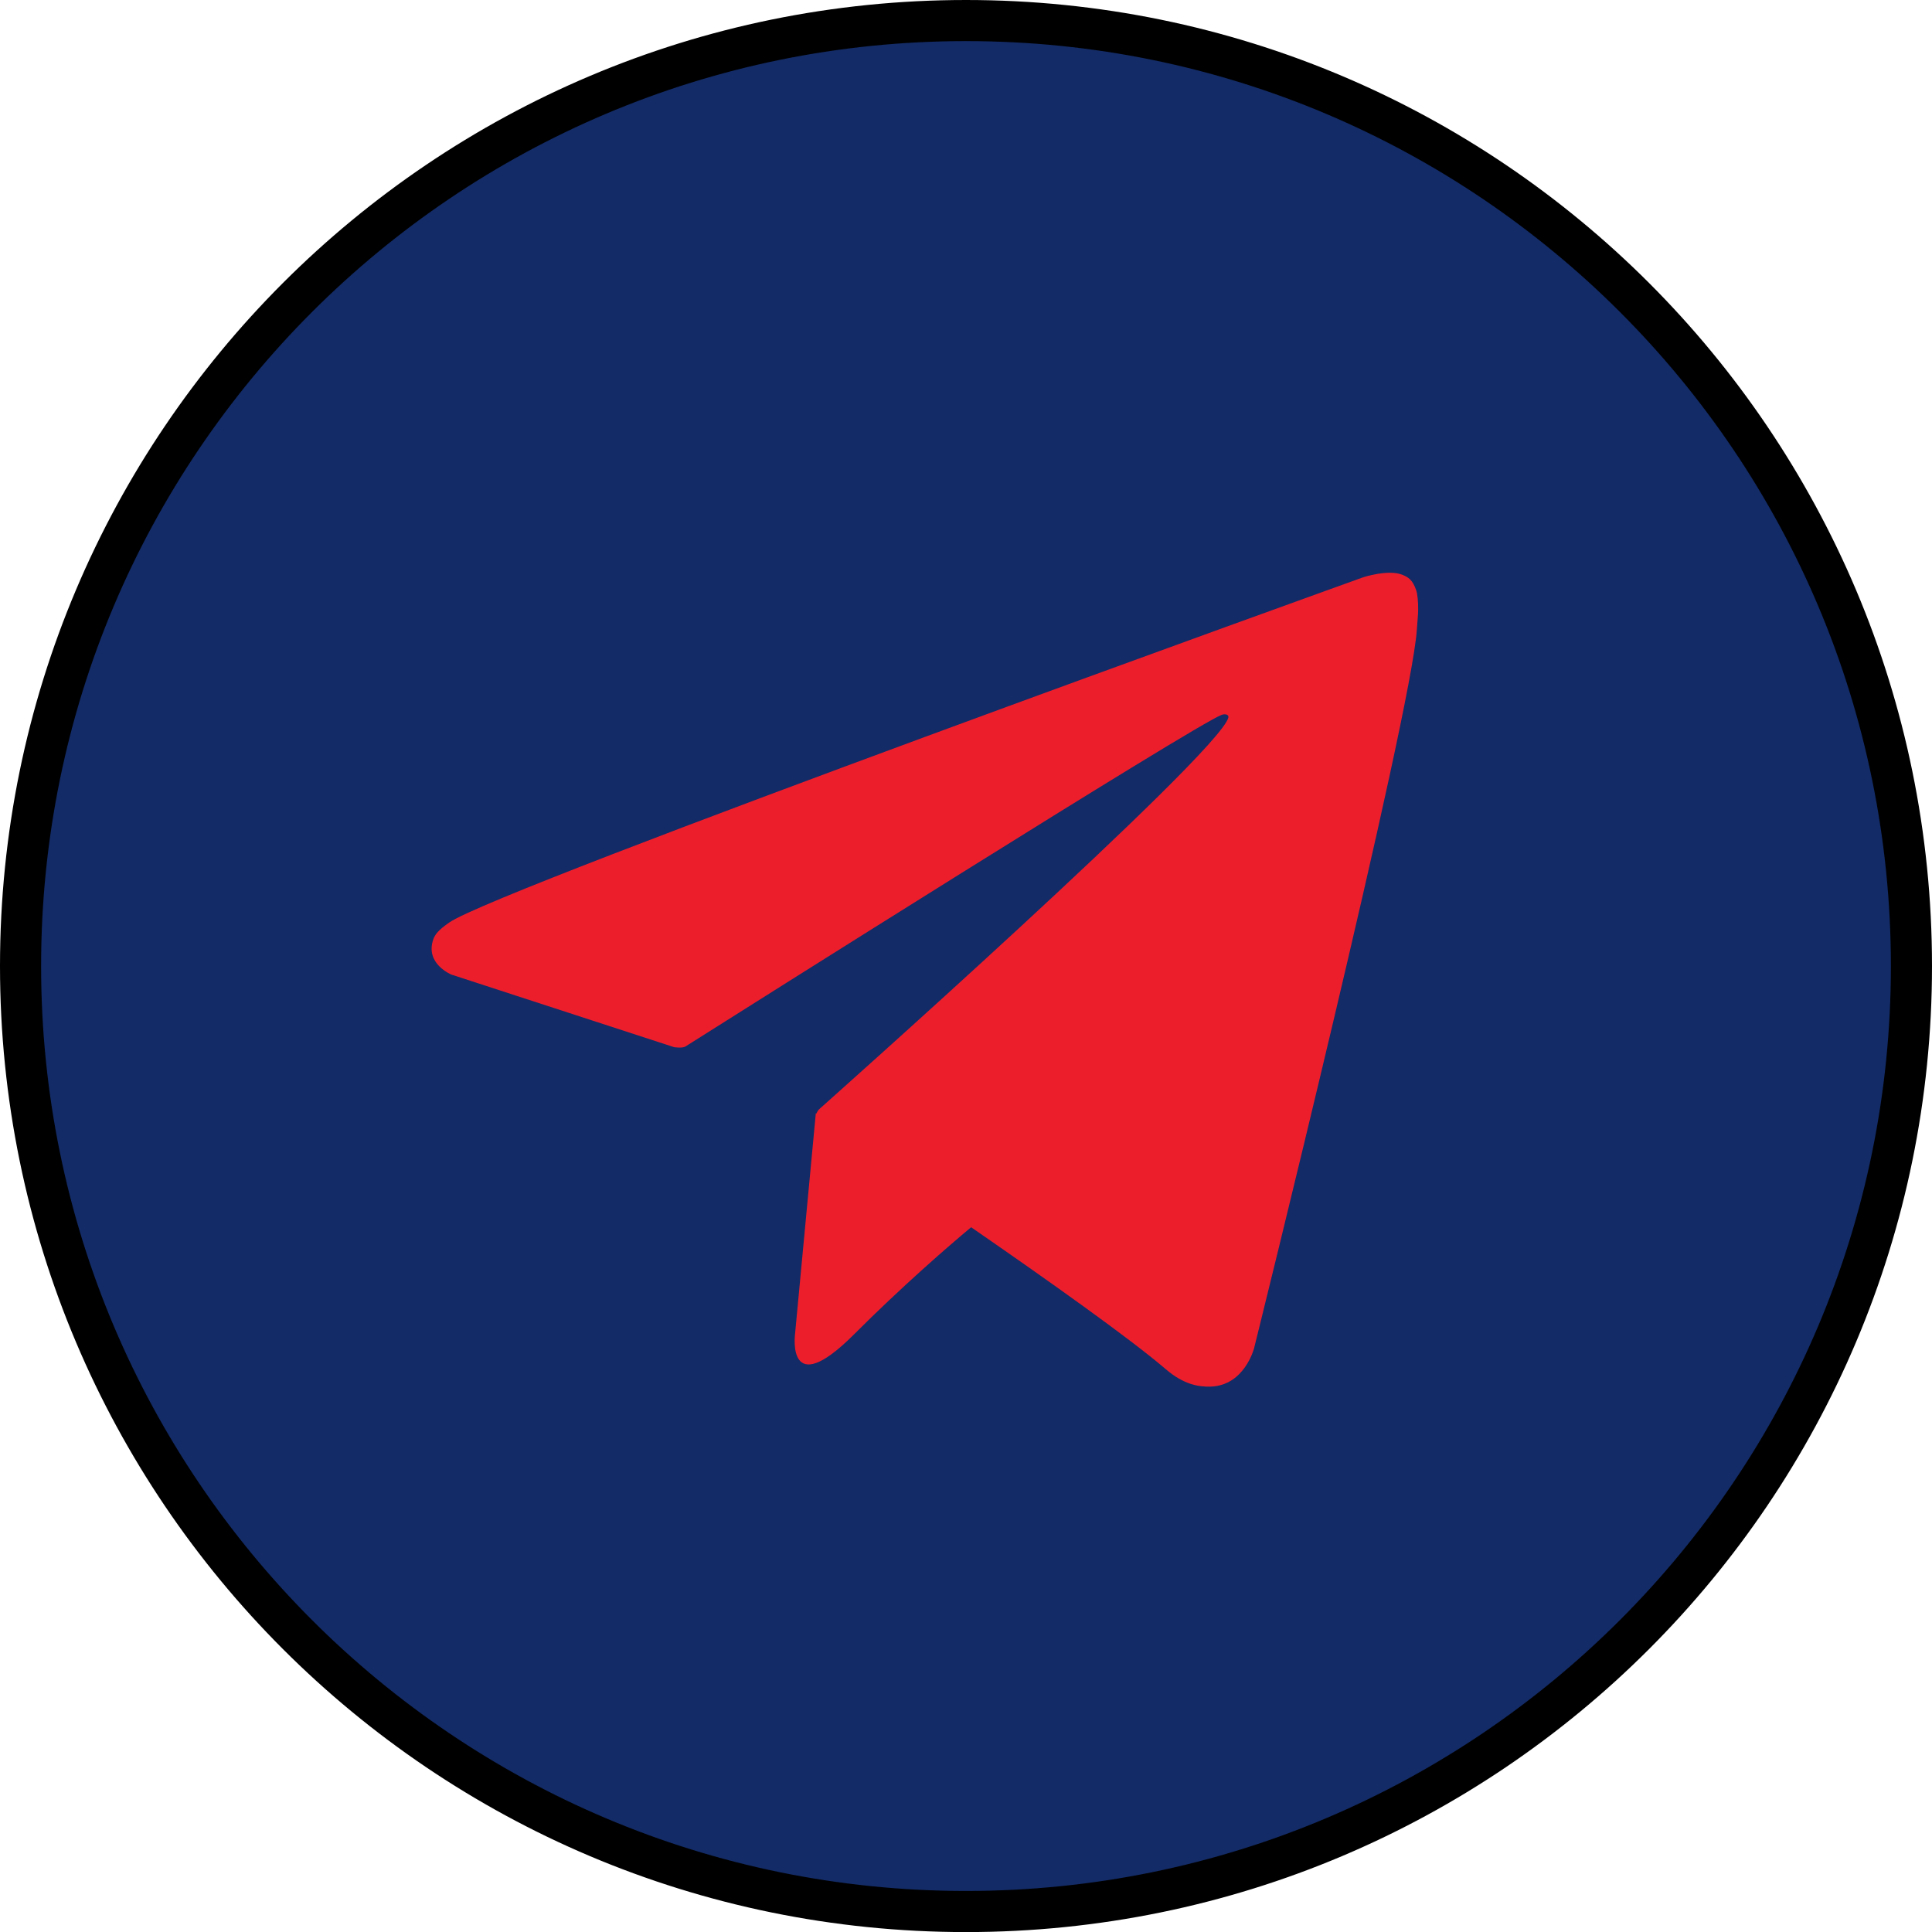
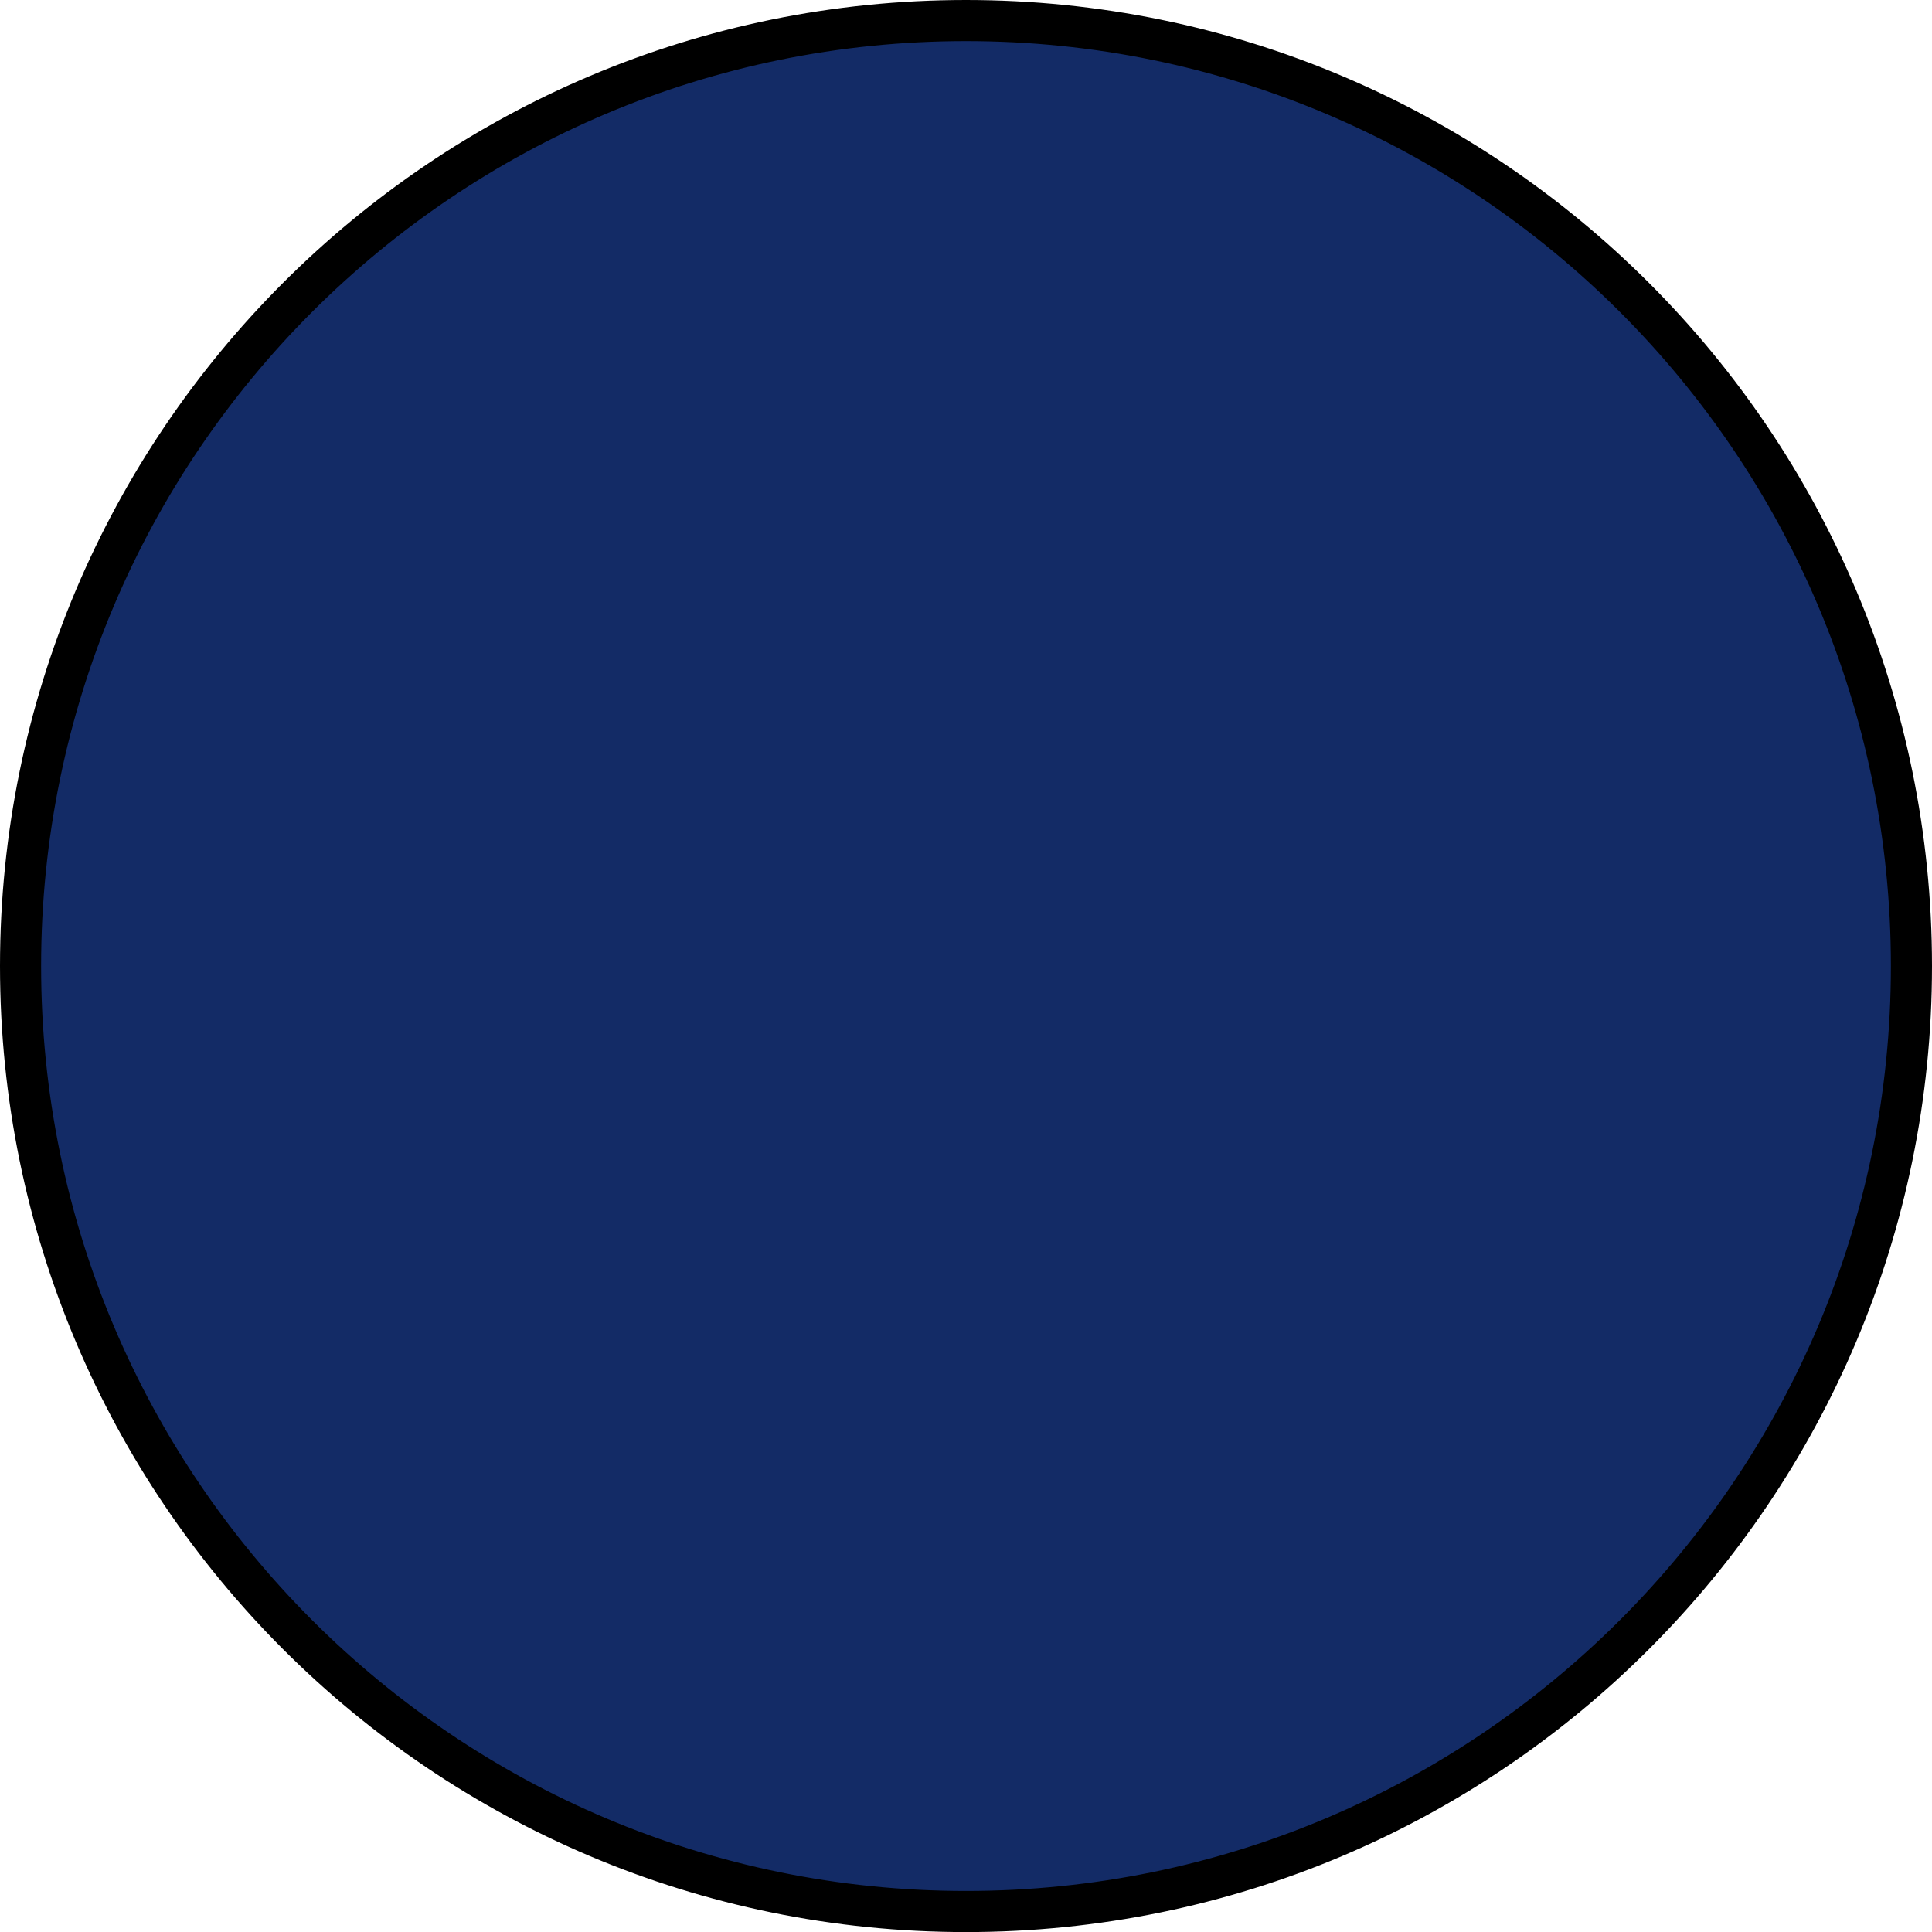
<svg xmlns="http://www.w3.org/2000/svg" width="188" height="188" viewBox="0 0 188 188" fill="none">
  <path d="M2 94.007C2 43.196 43.19 2 94 2C144.81 2 186 43.196 186 94.007C186 144.804 144.81 186.007 94 186.007C43.19 186.007 2 144.804 2 94.007Z" fill="#0D2562" fill-opacity="0.97" stroke="black" stroke-width="4" />
-   <path d="M137.811 57.447C137.467 56.434 137.056 56.167 136.415 55.913C135.012 55.394 132.636 56.18 132.636 56.18C132.636 56.18 48.523 86.42 43.717 89.767C42.682 90.487 42.336 90.913 42.164 91.407C41.333 93.78 43.921 94.834 43.921 94.834L65.601 101.9C65.601 101.9 66.409 102.02 66.697 101.833C71.629 98.713 116.319 70.5 118.896 69.553C119.303 69.433 119.604 69.567 119.524 69.847C118.492 73.474 79.677 107.967 79.677 107.967C79.677 107.967 79.529 108.153 79.436 108.367L79.385 108.34L77.362 129.847C77.362 129.847 76.515 136.433 83.103 129.847C87.751 125.193 92.248 121.3 94.499 119.42C101.953 124.567 109.976 130.26 113.439 133.233C115.177 134.727 116.632 134.967 117.829 134.927C121.116 134.807 122.033 131.193 122.033 131.193C122.033 131.193 137.361 69.5 137.873 61.233C137.924 60.42 137.993 59.913 137.999 59.353C138.008 58.58 137.936 57.807 137.811 57.447Z" fill="#ED1E2C" />
</svg>